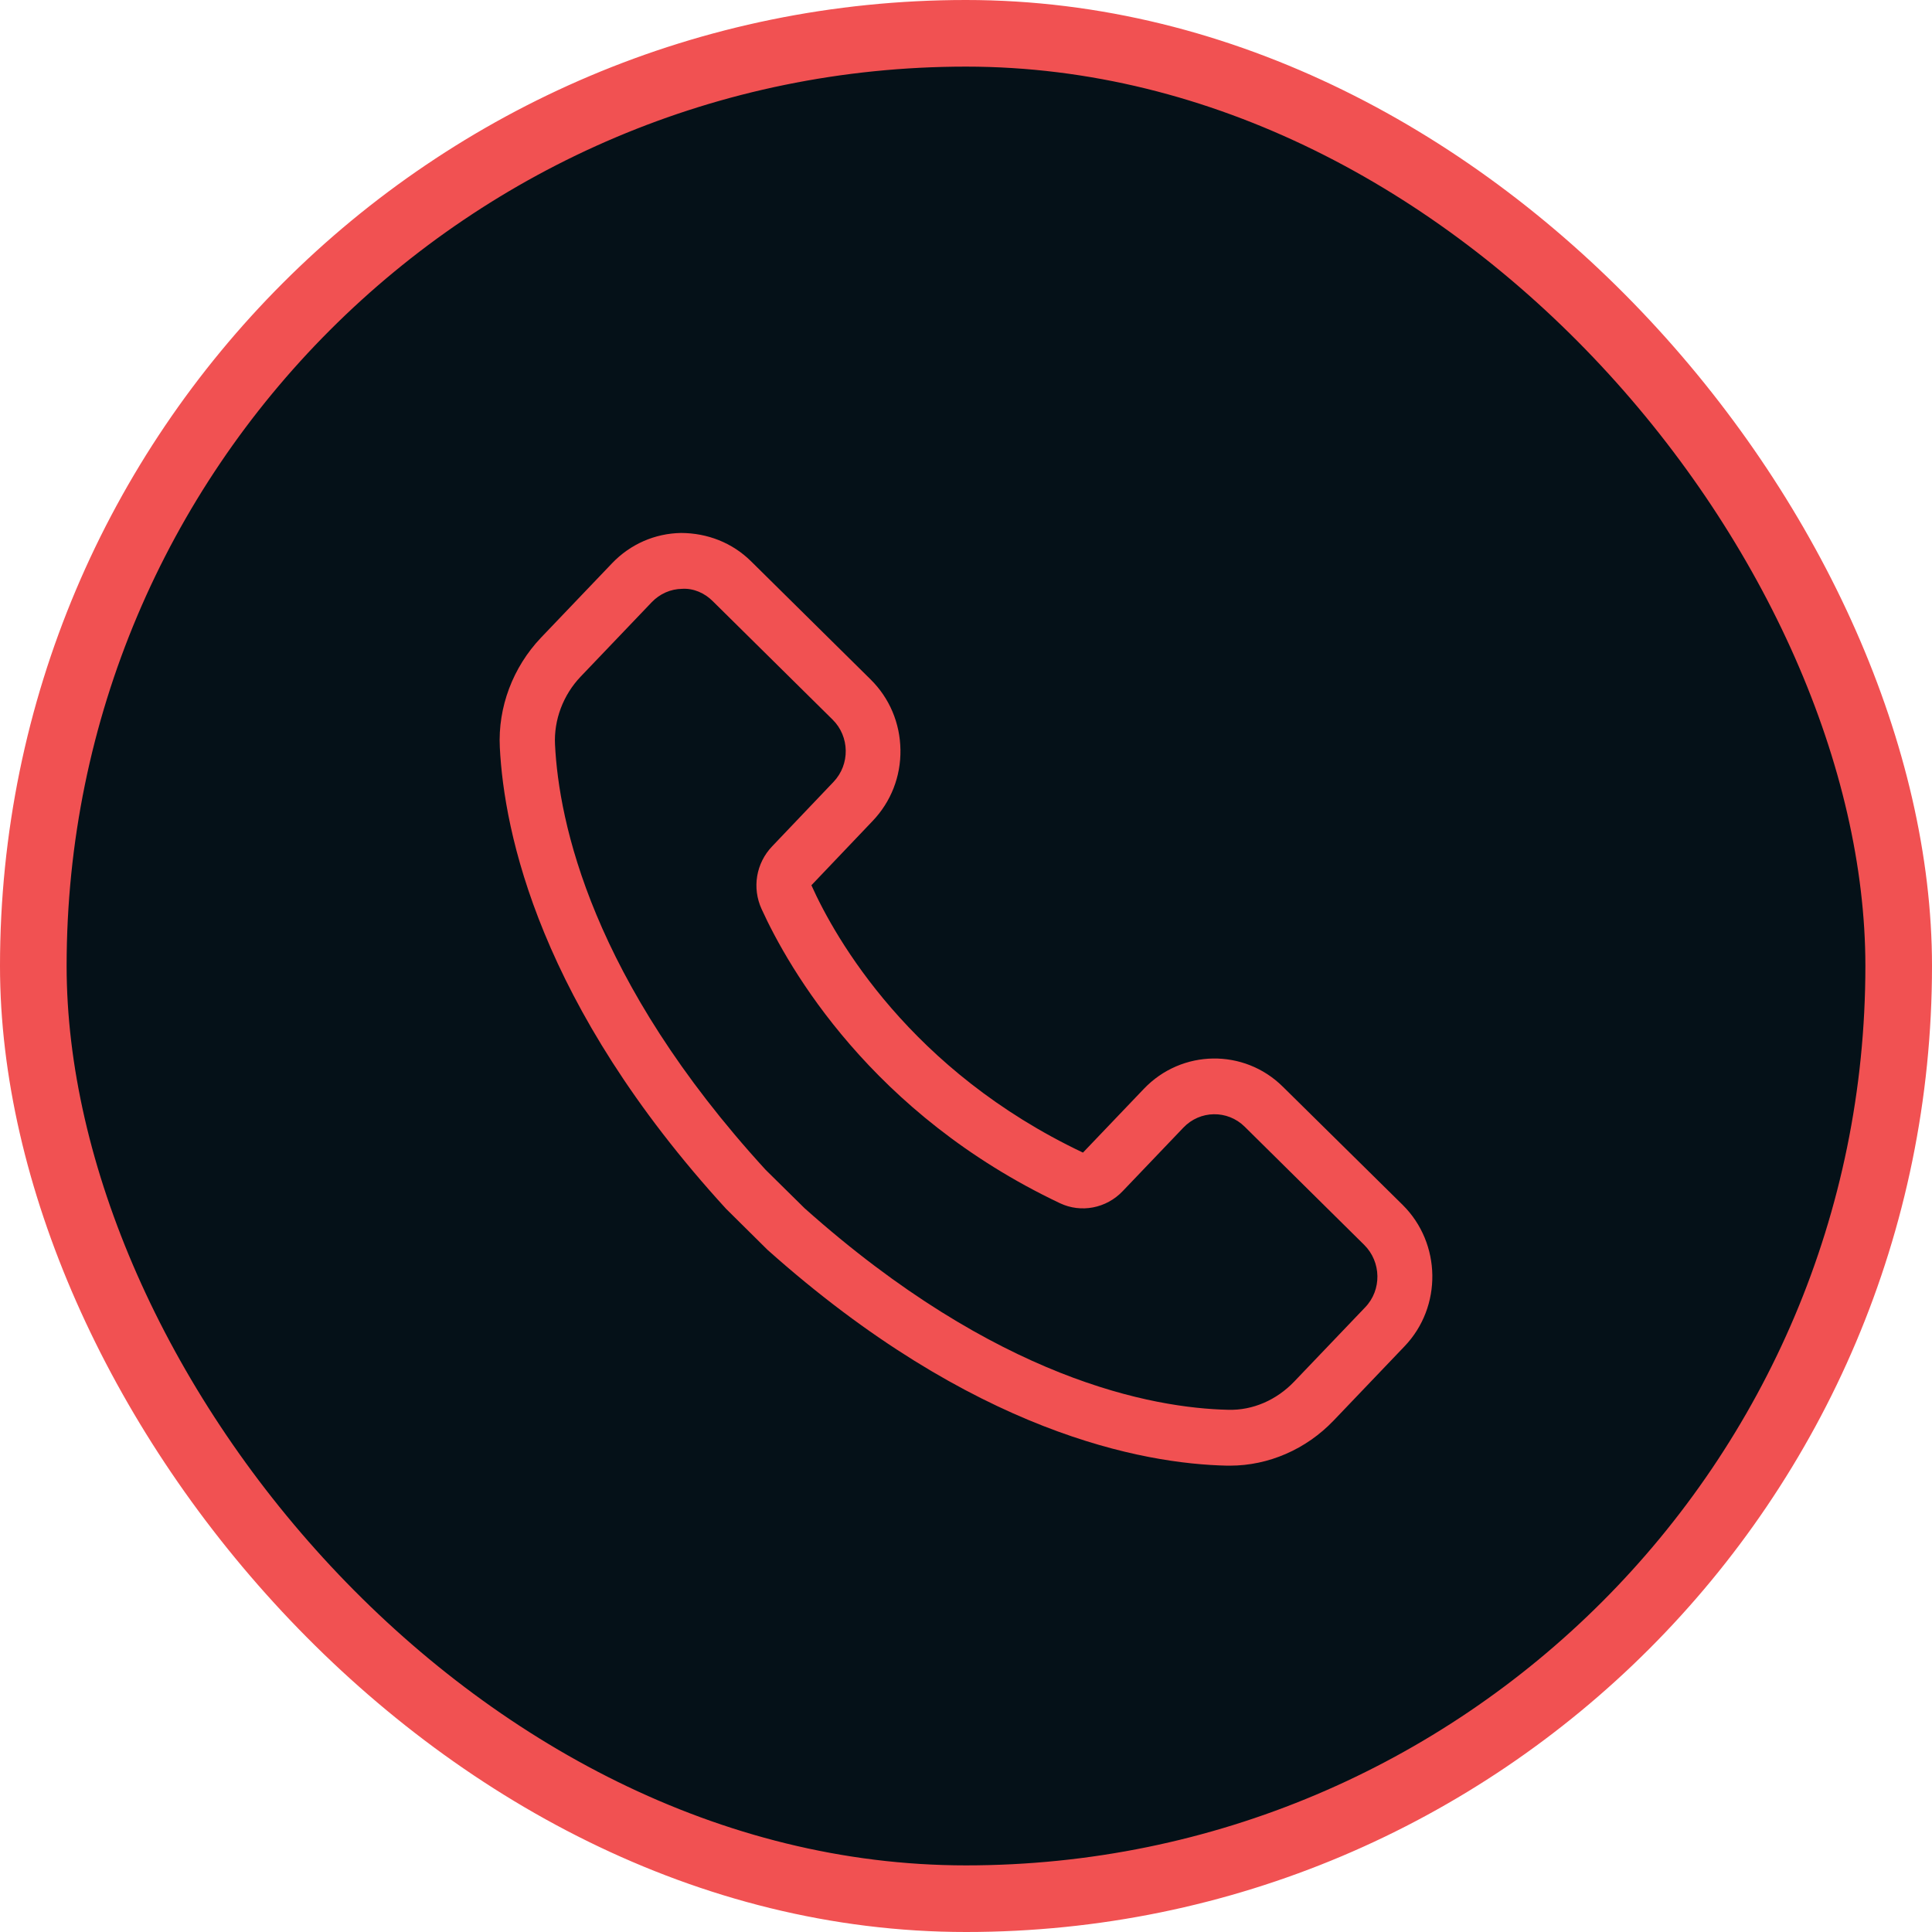
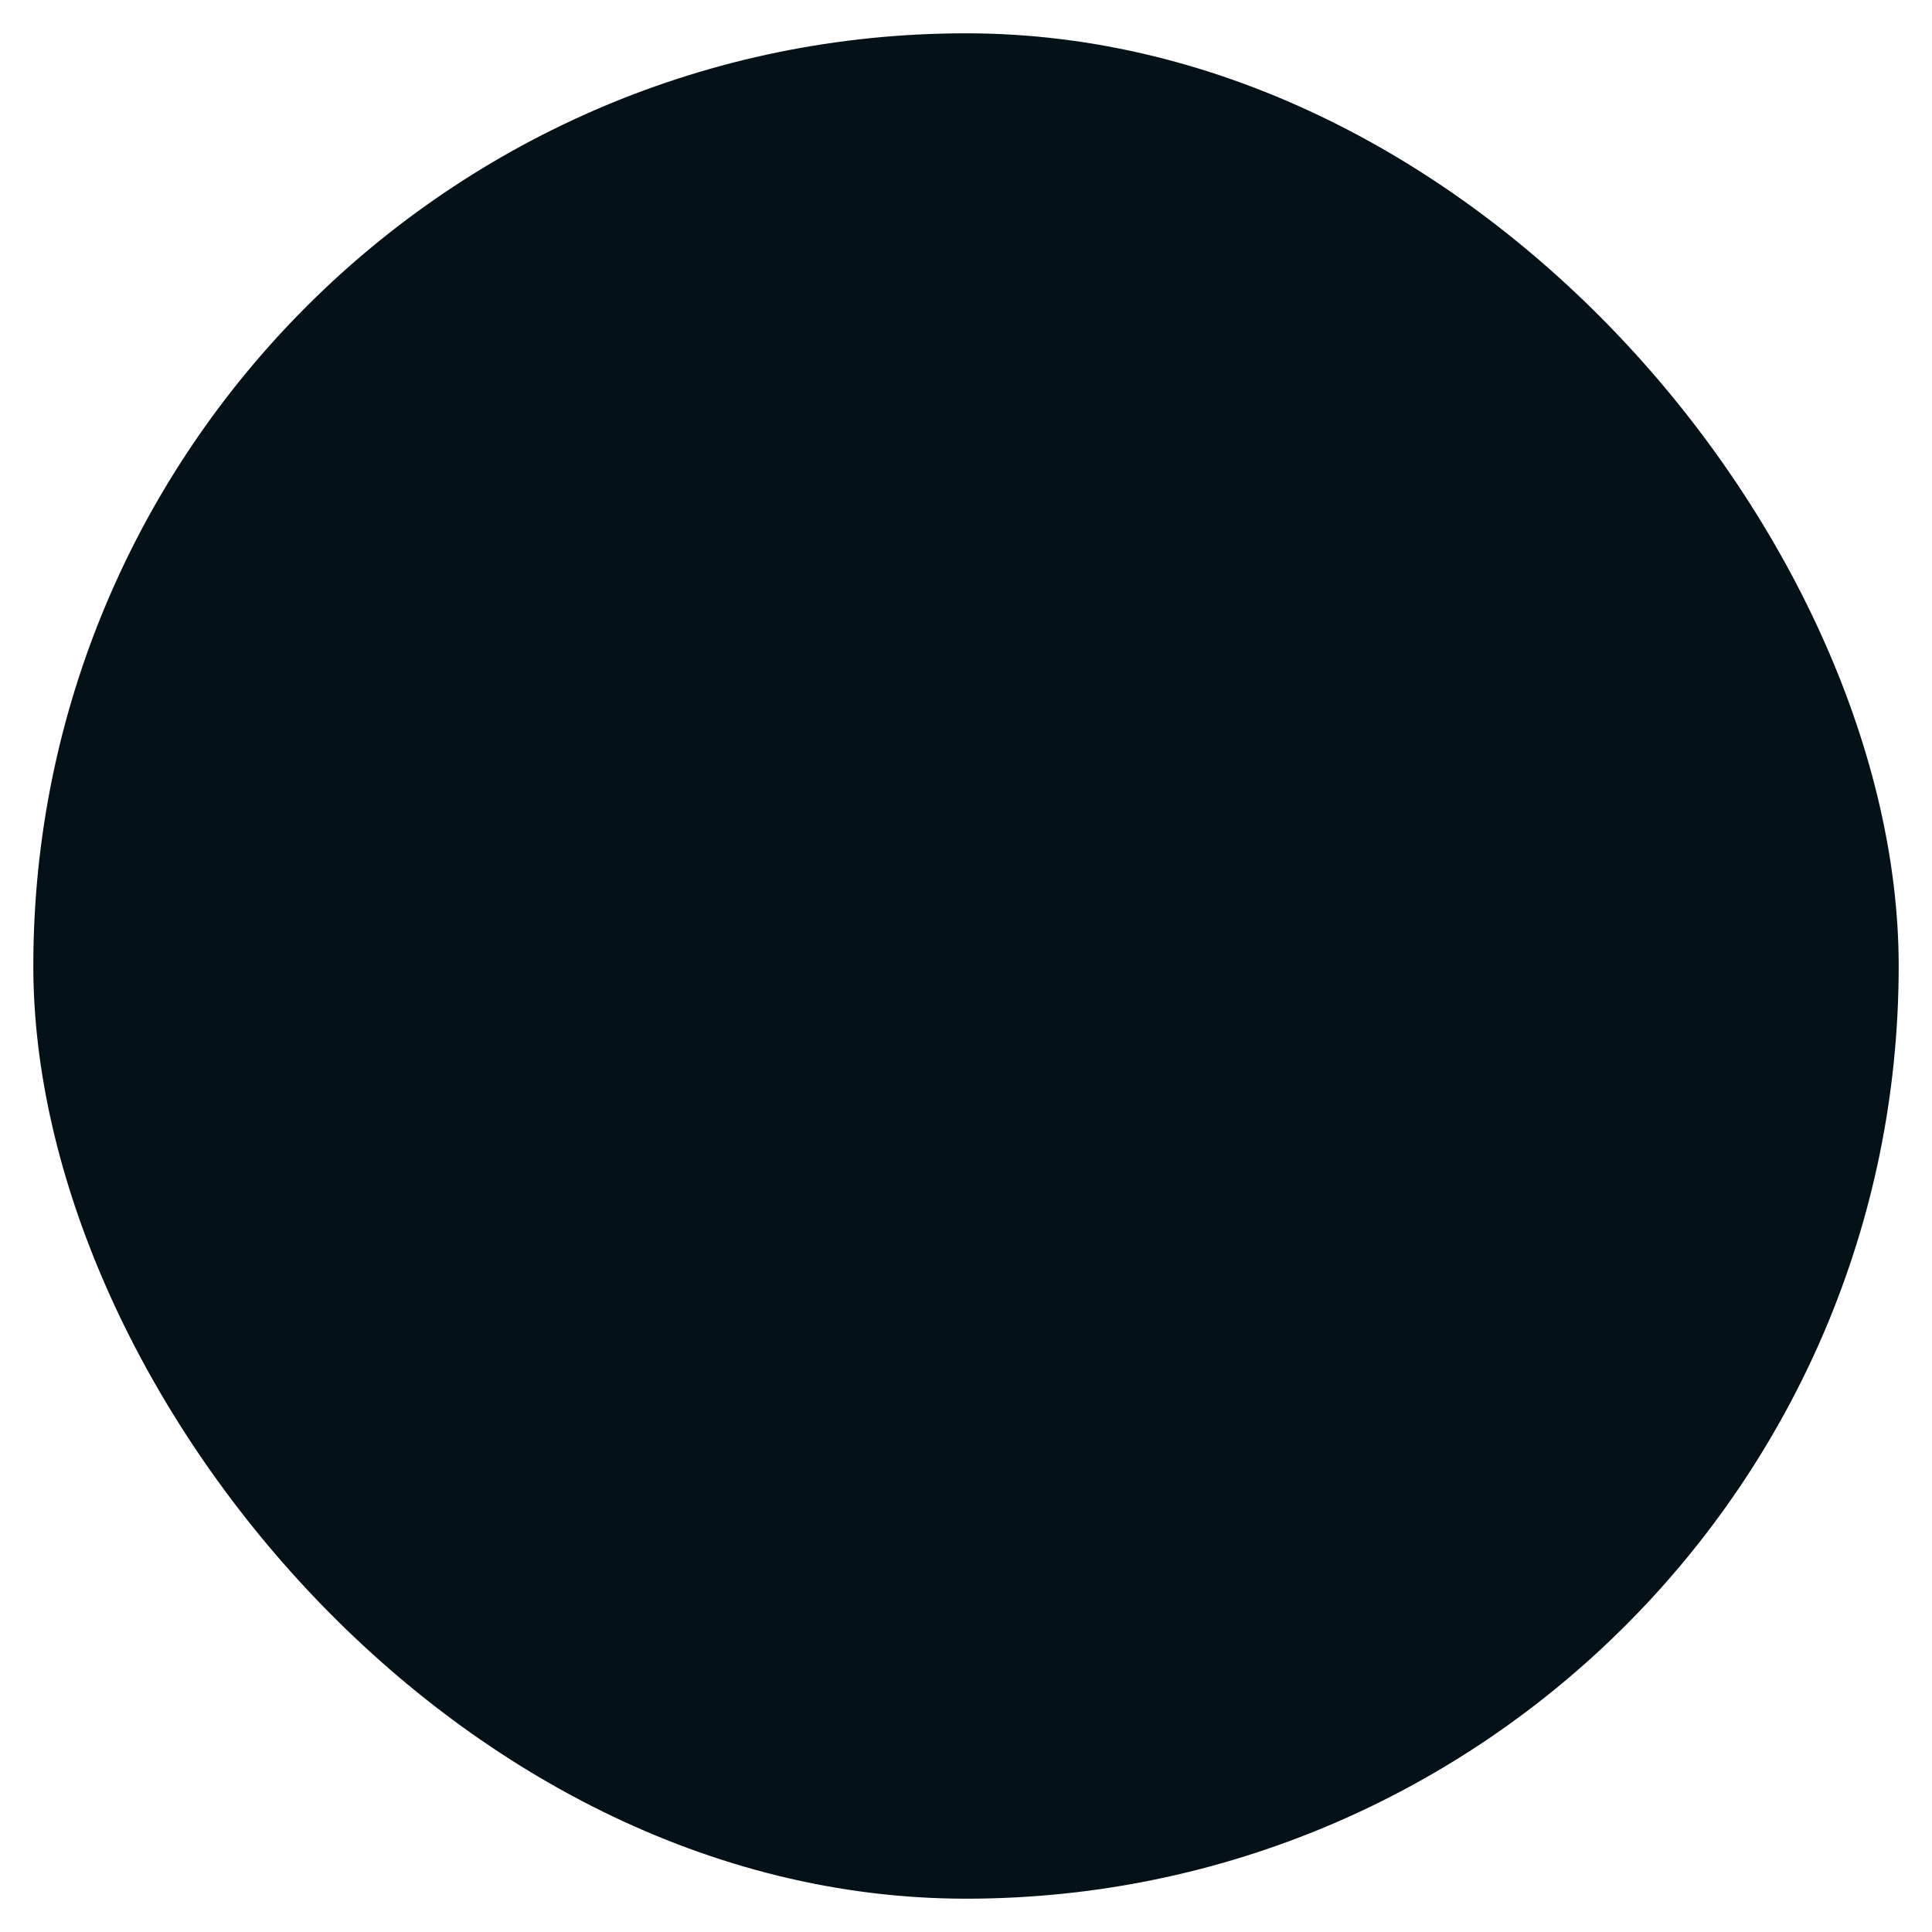
<svg xmlns="http://www.w3.org/2000/svg" width="58" height="58" viewBox="0 0 58 58" fill="none">
  <rect x="1" y="1" width="56" height="56" rx="28" fill="#051118" />
-   <rect x="1" y="1" width="56" height="56" rx="28" stroke="#F15152" stroke-width="2" />
-   <path d="M38.512 32.624C37.347 31.47 35.474 31.5 34.341 32.686L32.519 34.594L32.511 34.602C27.335 32.148 25.08 28.183 24.359 26.576L26.2 24.643C26.748 24.068 27.045 23.309 27.032 22.508C27.02 21.707 26.703 20.957 26.137 20.398L22.544 16.847C21.979 16.29 21.234 16.003 20.447 16C19.66 16.013 18.922 16.336 18.373 16.911L16.242 19.142C15.397 20.031 14.944 21.23 15.005 22.438C15.133 24.979 16.184 30.153 21.797 36.289L23.009 37.489L23.038 37.518C29.215 43.032 34.333 43.946 36.835 44H36.925C38.082 44 39.212 43.509 40.037 42.645L42.168 40.414C43.301 39.228 43.273 37.323 42.107 36.17L38.512 32.624ZM40.985 39.245L38.853 41.476C38.325 42.029 37.609 42.344 36.872 42.323C34.597 42.272 29.919 41.417 24.154 36.272L22.984 35.118C17.754 29.403 16.776 24.669 16.662 22.354C16.625 21.612 16.905 20.865 17.433 20.311L19.564 18.08C19.808 17.825 20.133 17.682 20.479 17.677C20.82 17.656 21.155 17.803 21.401 18.051L24.994 21.602C25.51 22.11 25.523 22.949 25.023 23.473L23.182 25.406C22.696 25.913 22.572 26.656 22.865 27.293C23.668 29.054 26.154 33.435 31.82 36.121C32.454 36.422 33.212 36.276 33.703 35.76L35.526 33.852C36.025 33.328 36.849 33.315 37.364 33.822L40.956 37.374C41.471 37.887 41.484 38.725 40.985 39.245Z" fill="#F15152" />
</svg>